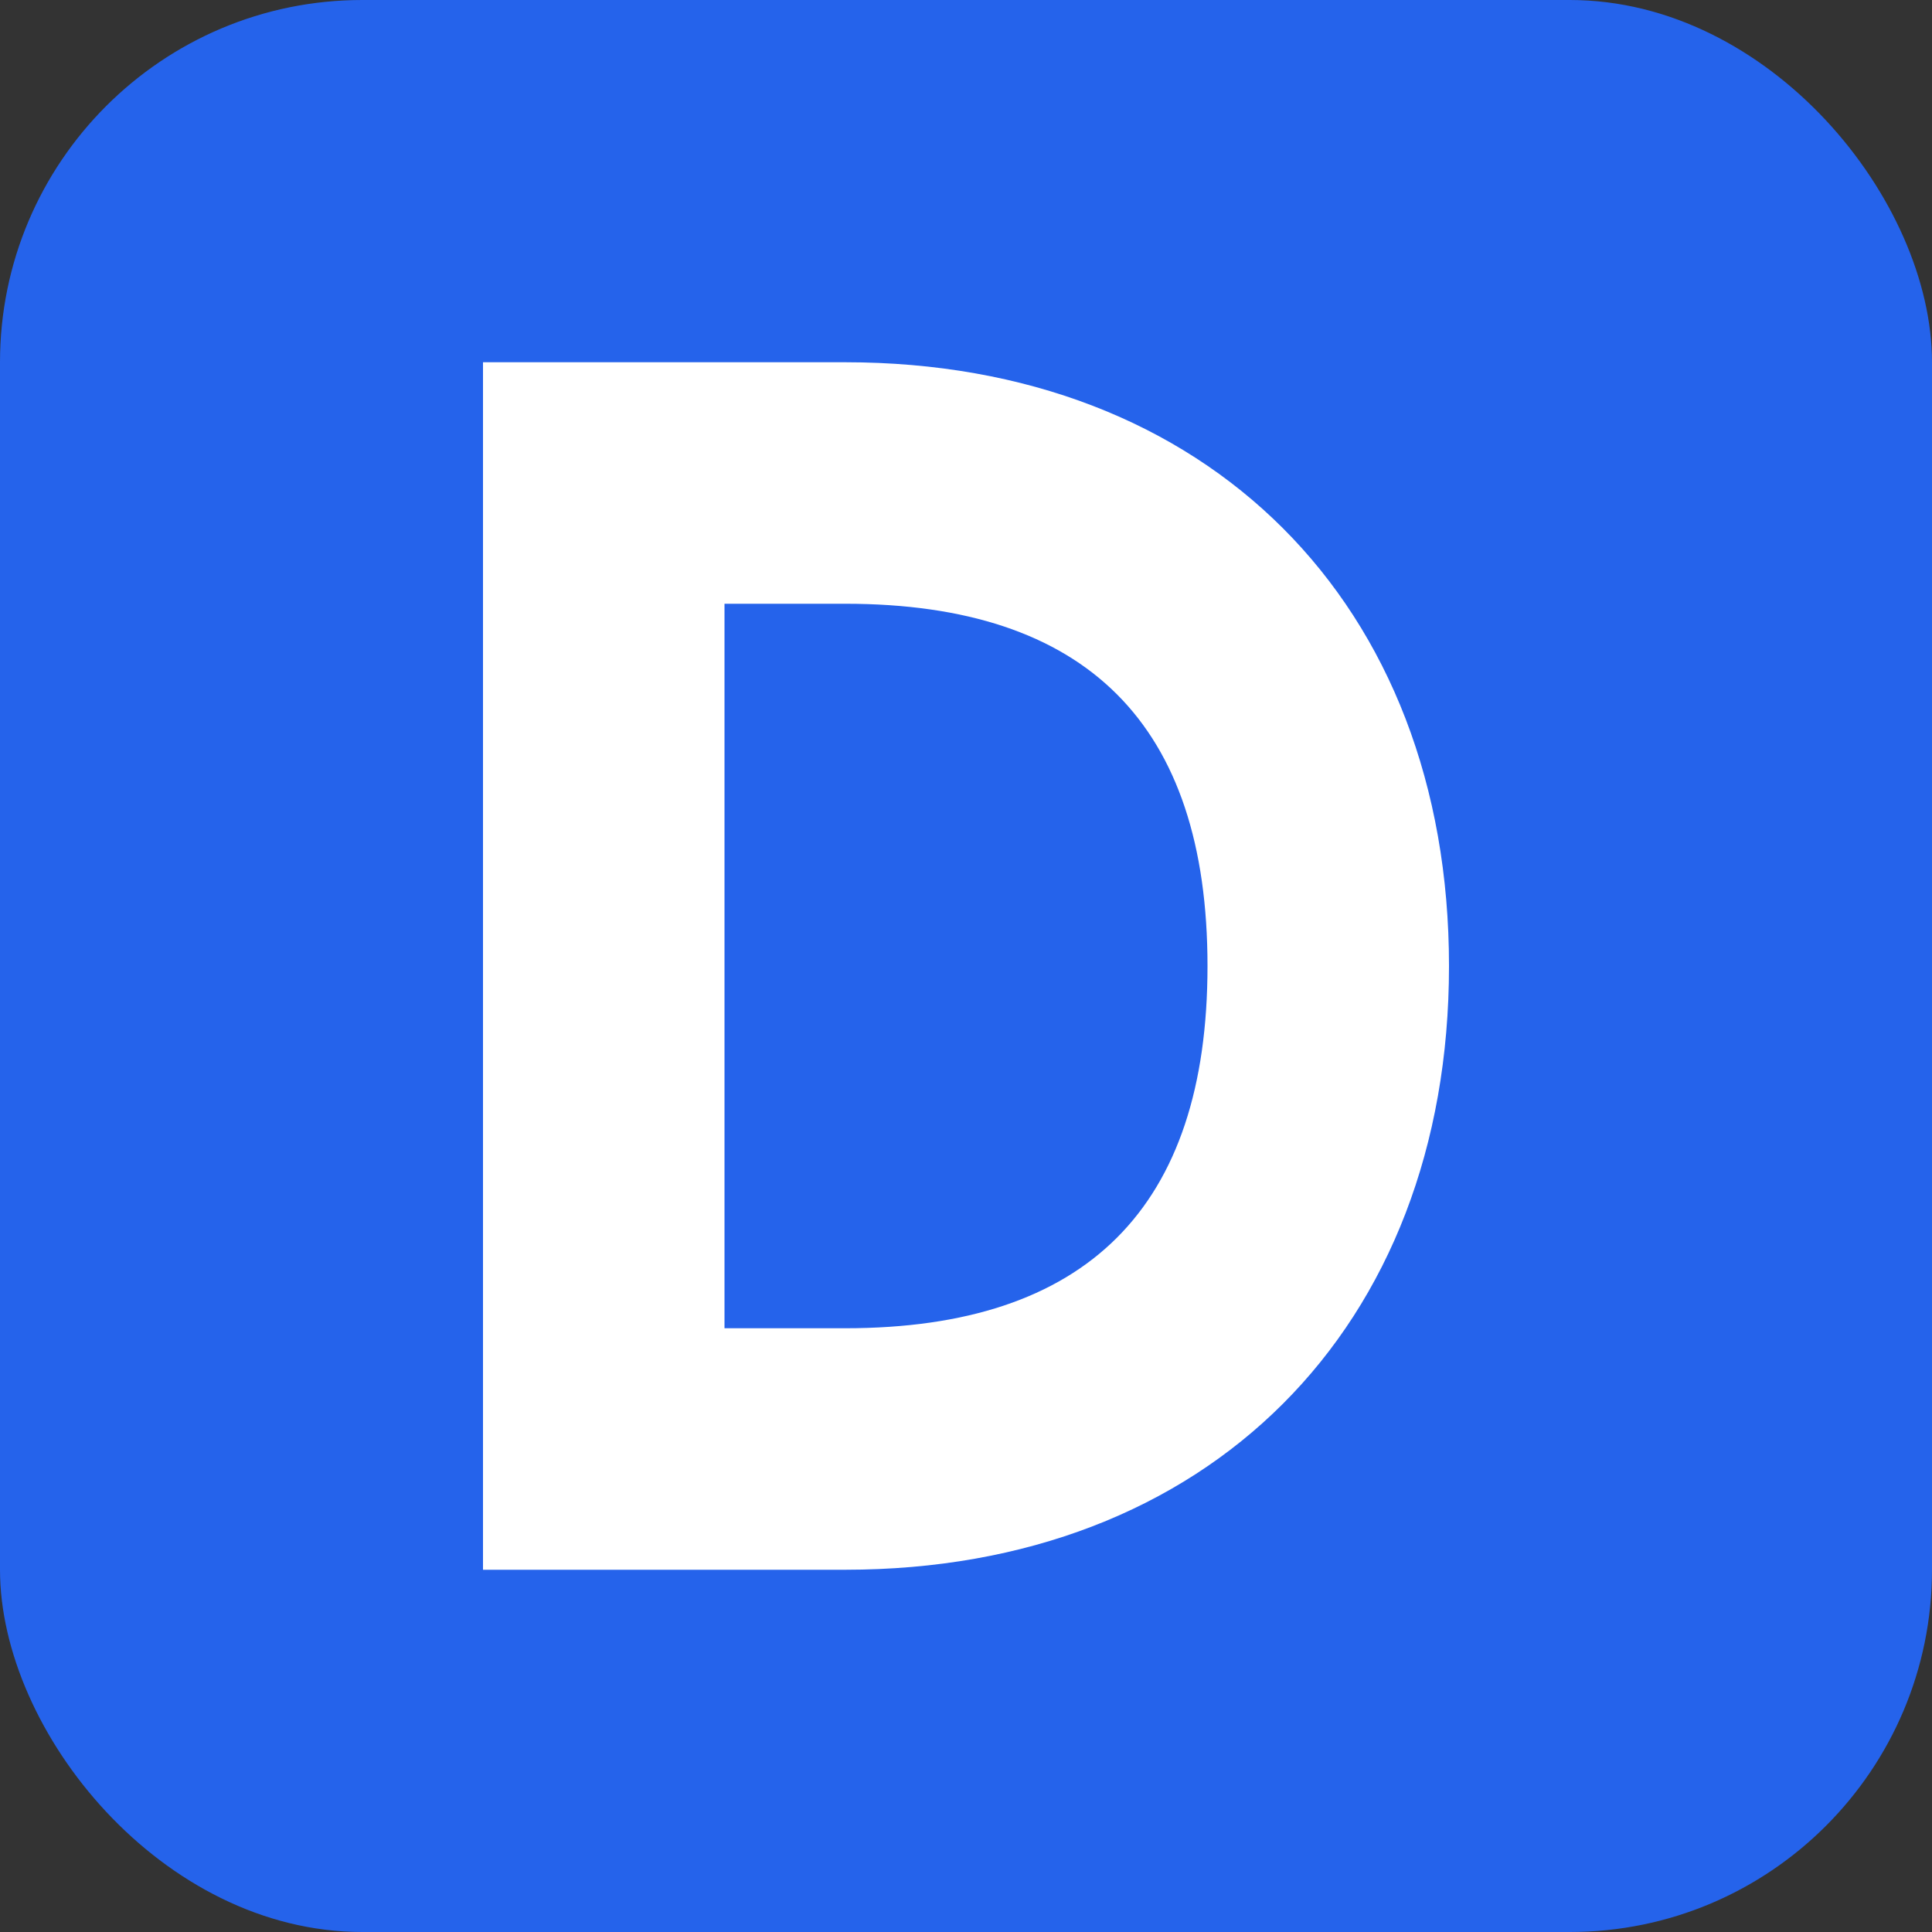
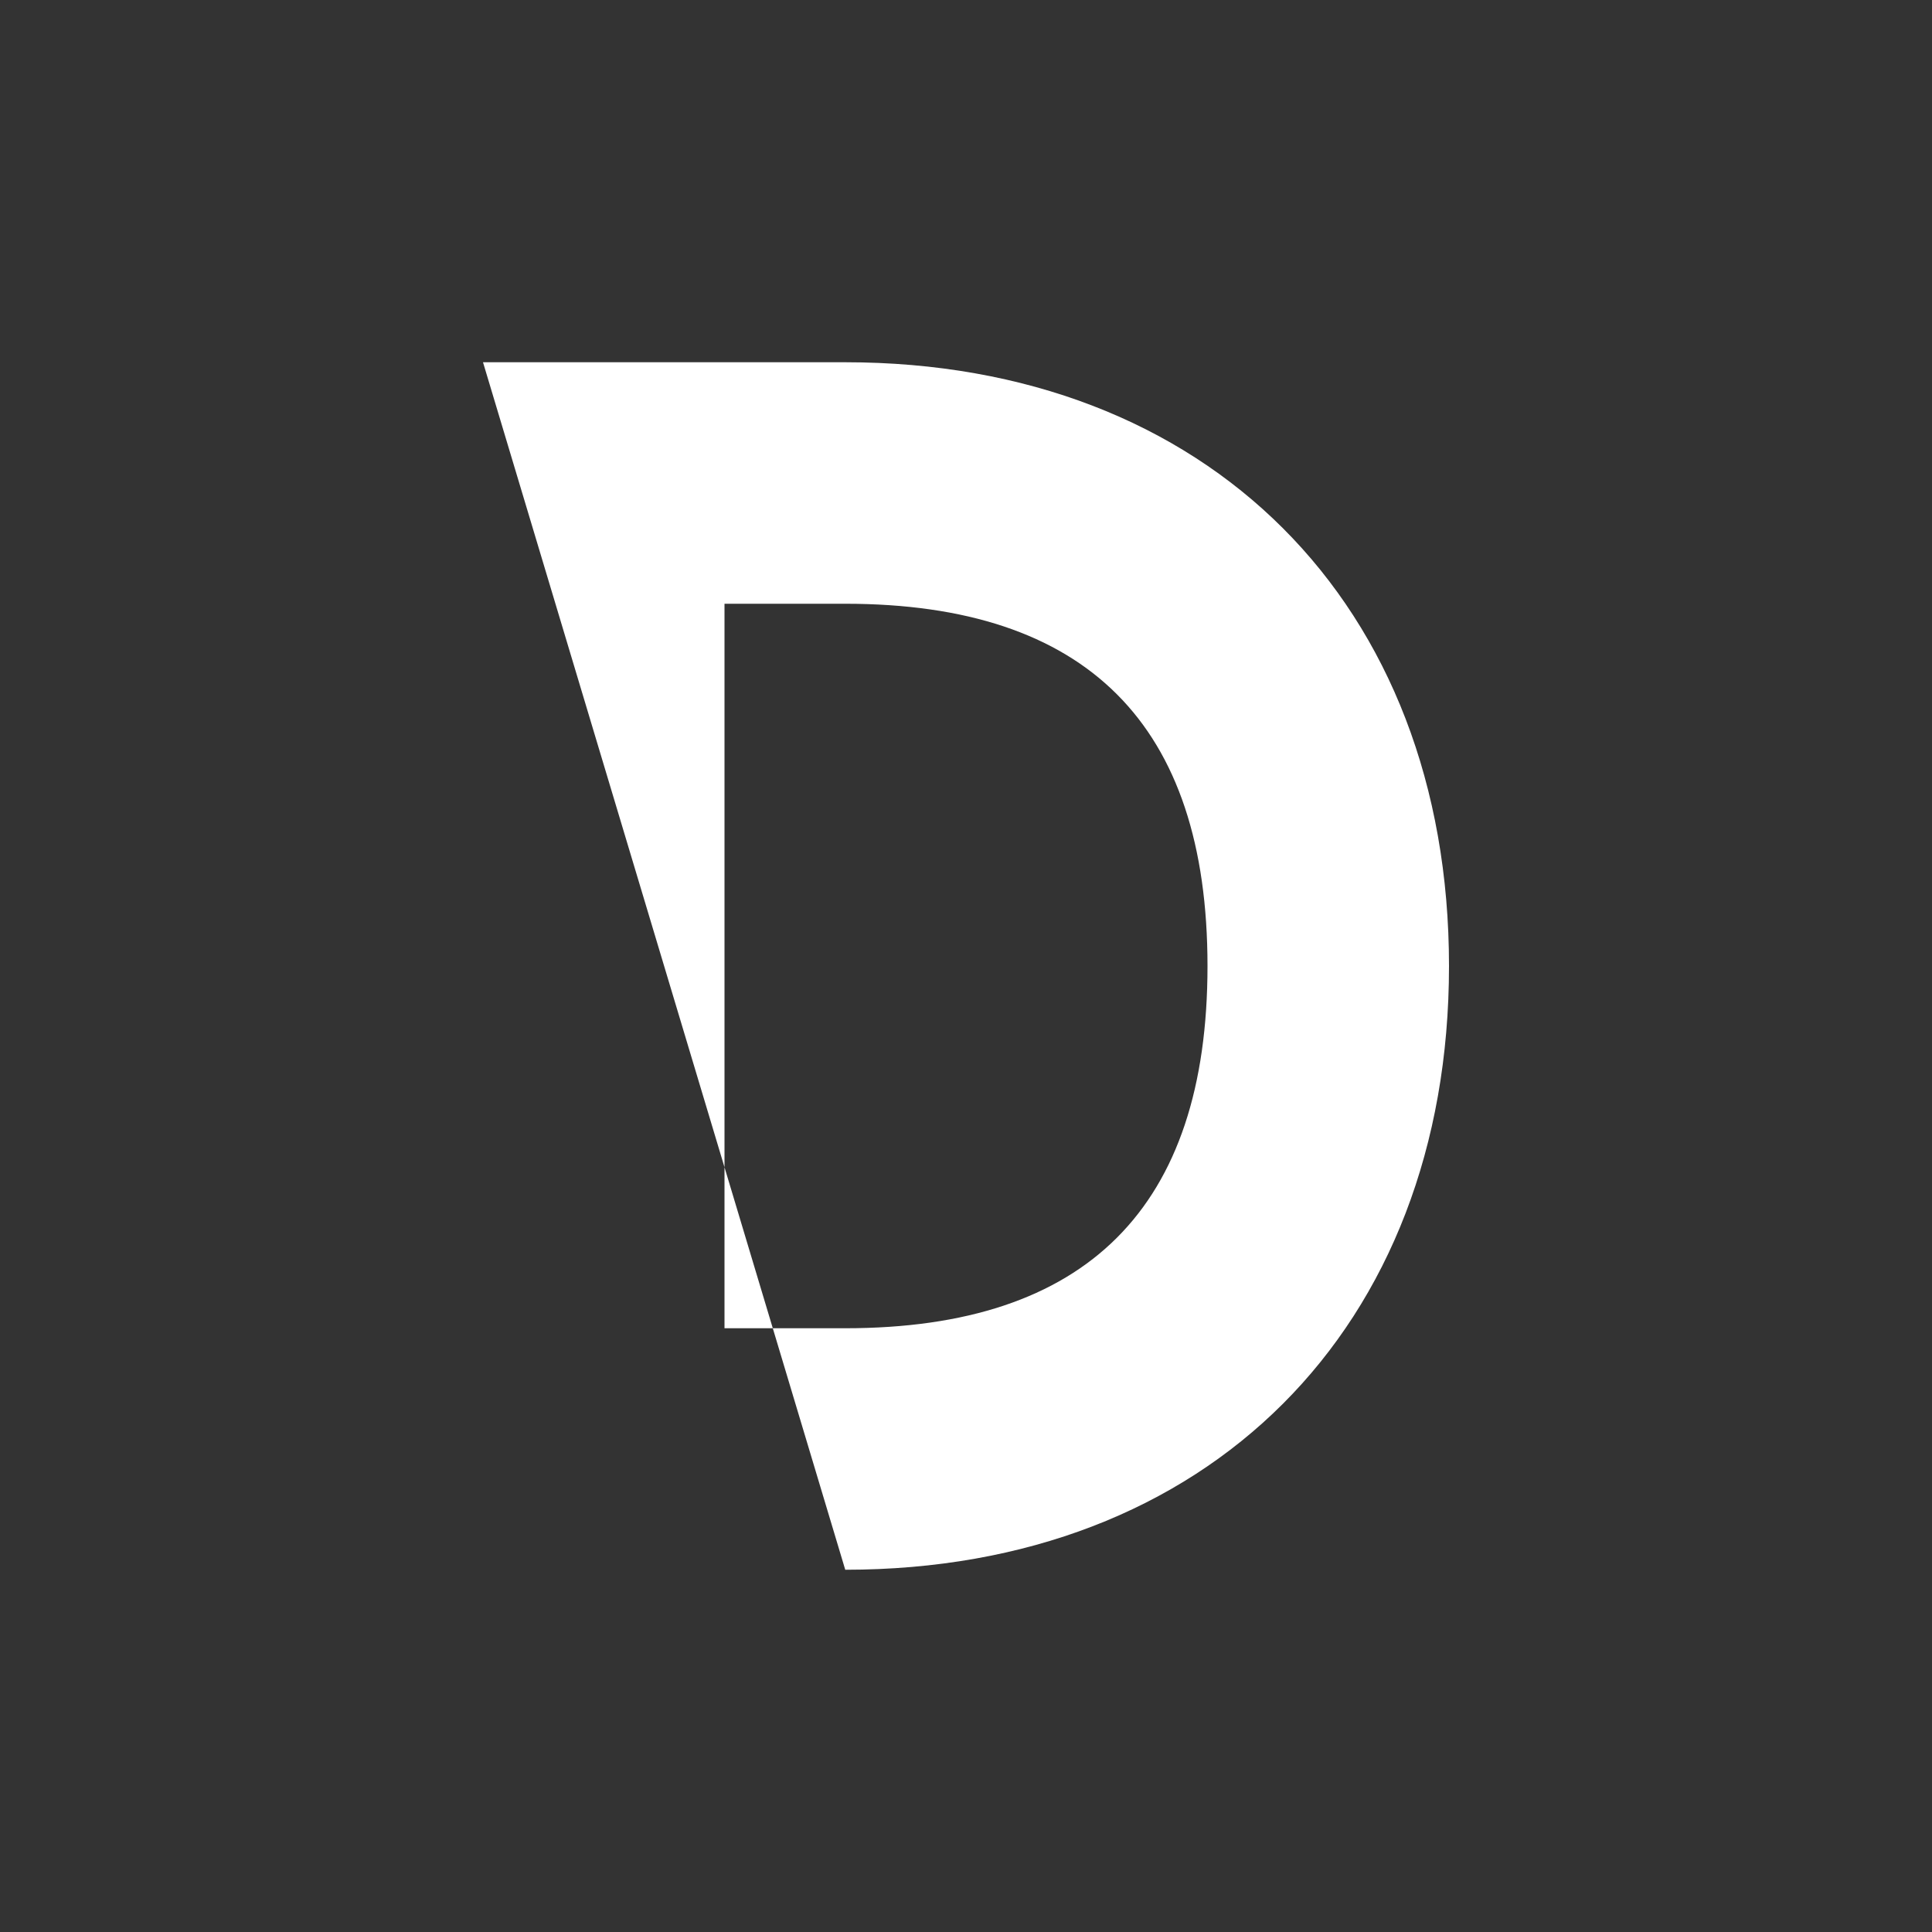
<svg xmlns="http://www.w3.org/2000/svg" width="32" height="32" viewBox="0 0 32 32">
  <rect x="0" y="0" width="32" height="32" fill="#333333" stroke="none" />
-   <rect width="32" height="32" rx="6" fill="#2563eb" />
-   <path d="M 8 6 L 8 26 L 14 26 C 20 26 24 22 24 16 C 24 10 20 6 14 6 Z M 12 10 L 14 10 C 18 10 20 12 20 16 C 20 20 18 22 14 22 L 12 22 Z" fill="white" />
+   <path d="M 8 6 L 14 26 C 20 26 24 22 24 16 C 24 10 20 6 14 6 Z M 12 10 L 14 10 C 18 10 20 12 20 16 C 20 20 18 22 14 22 L 12 22 Z" fill="white" />
</svg>